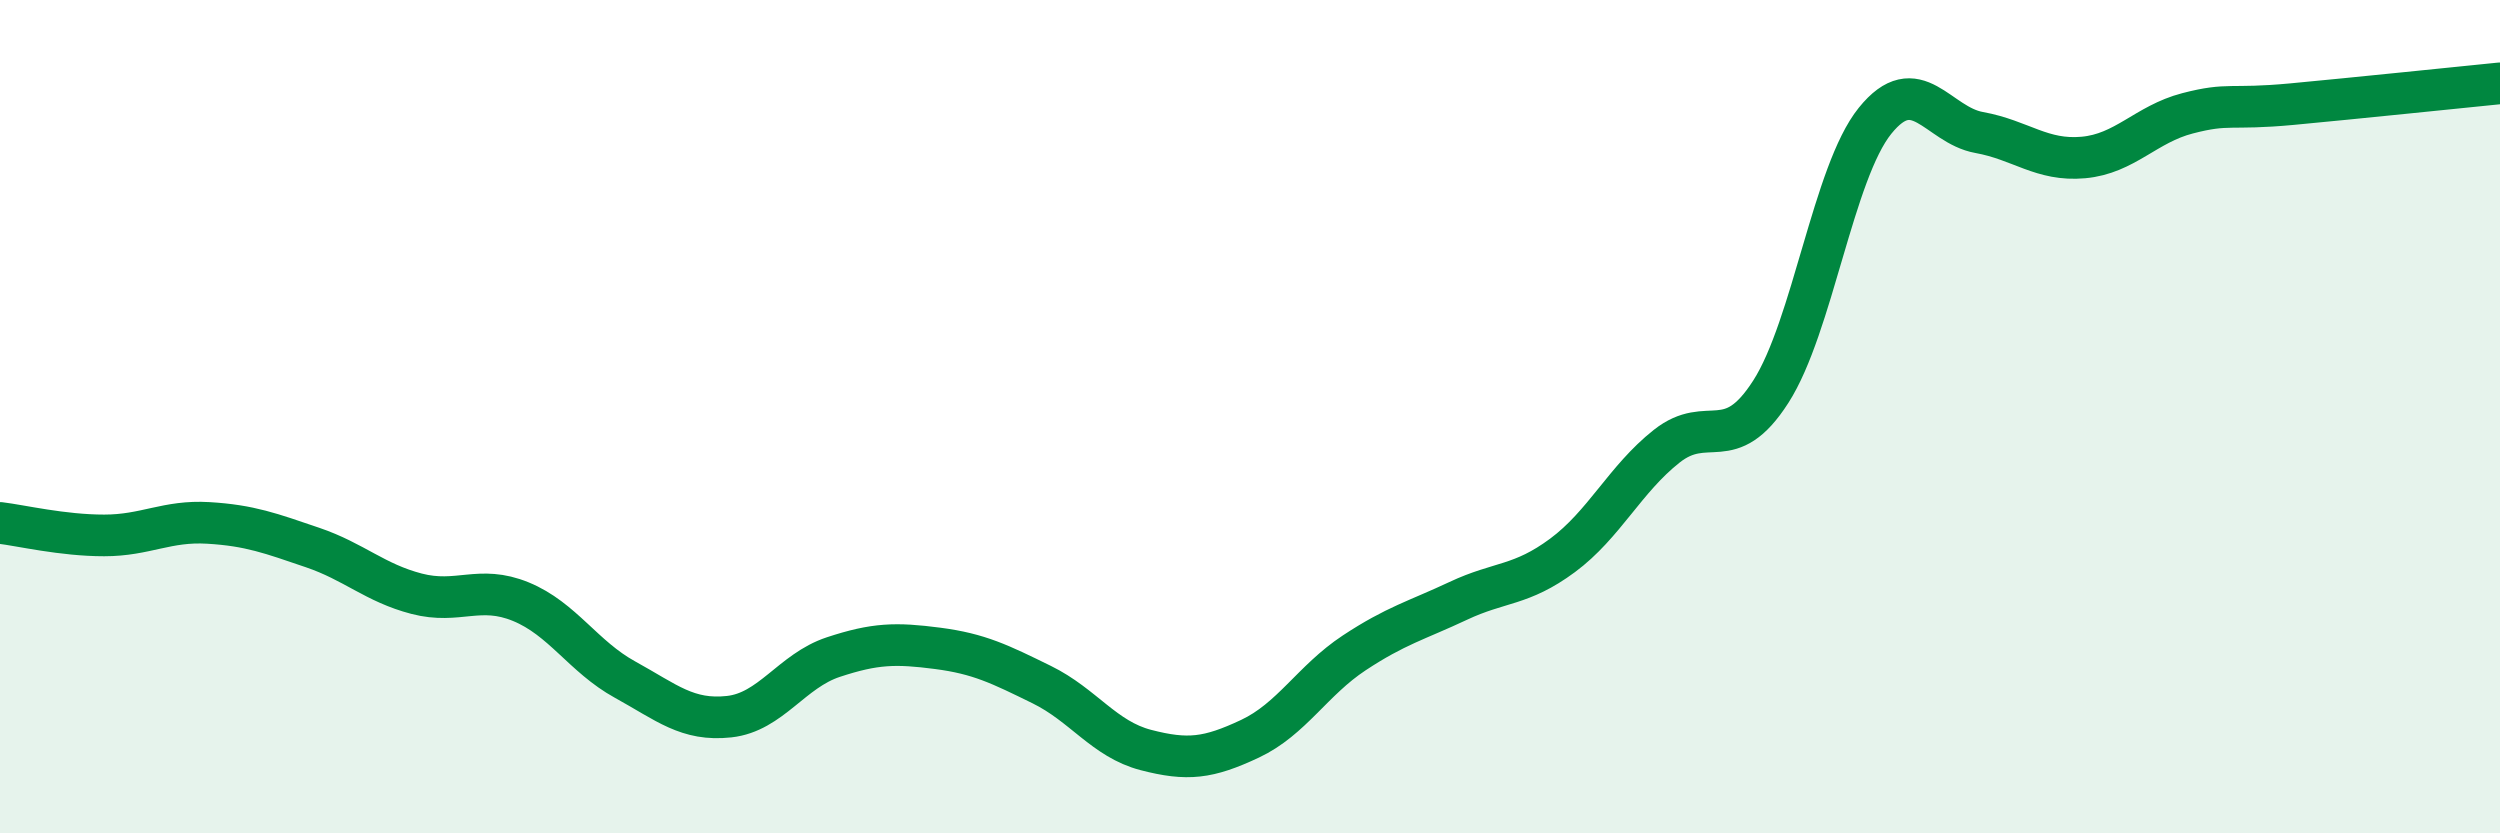
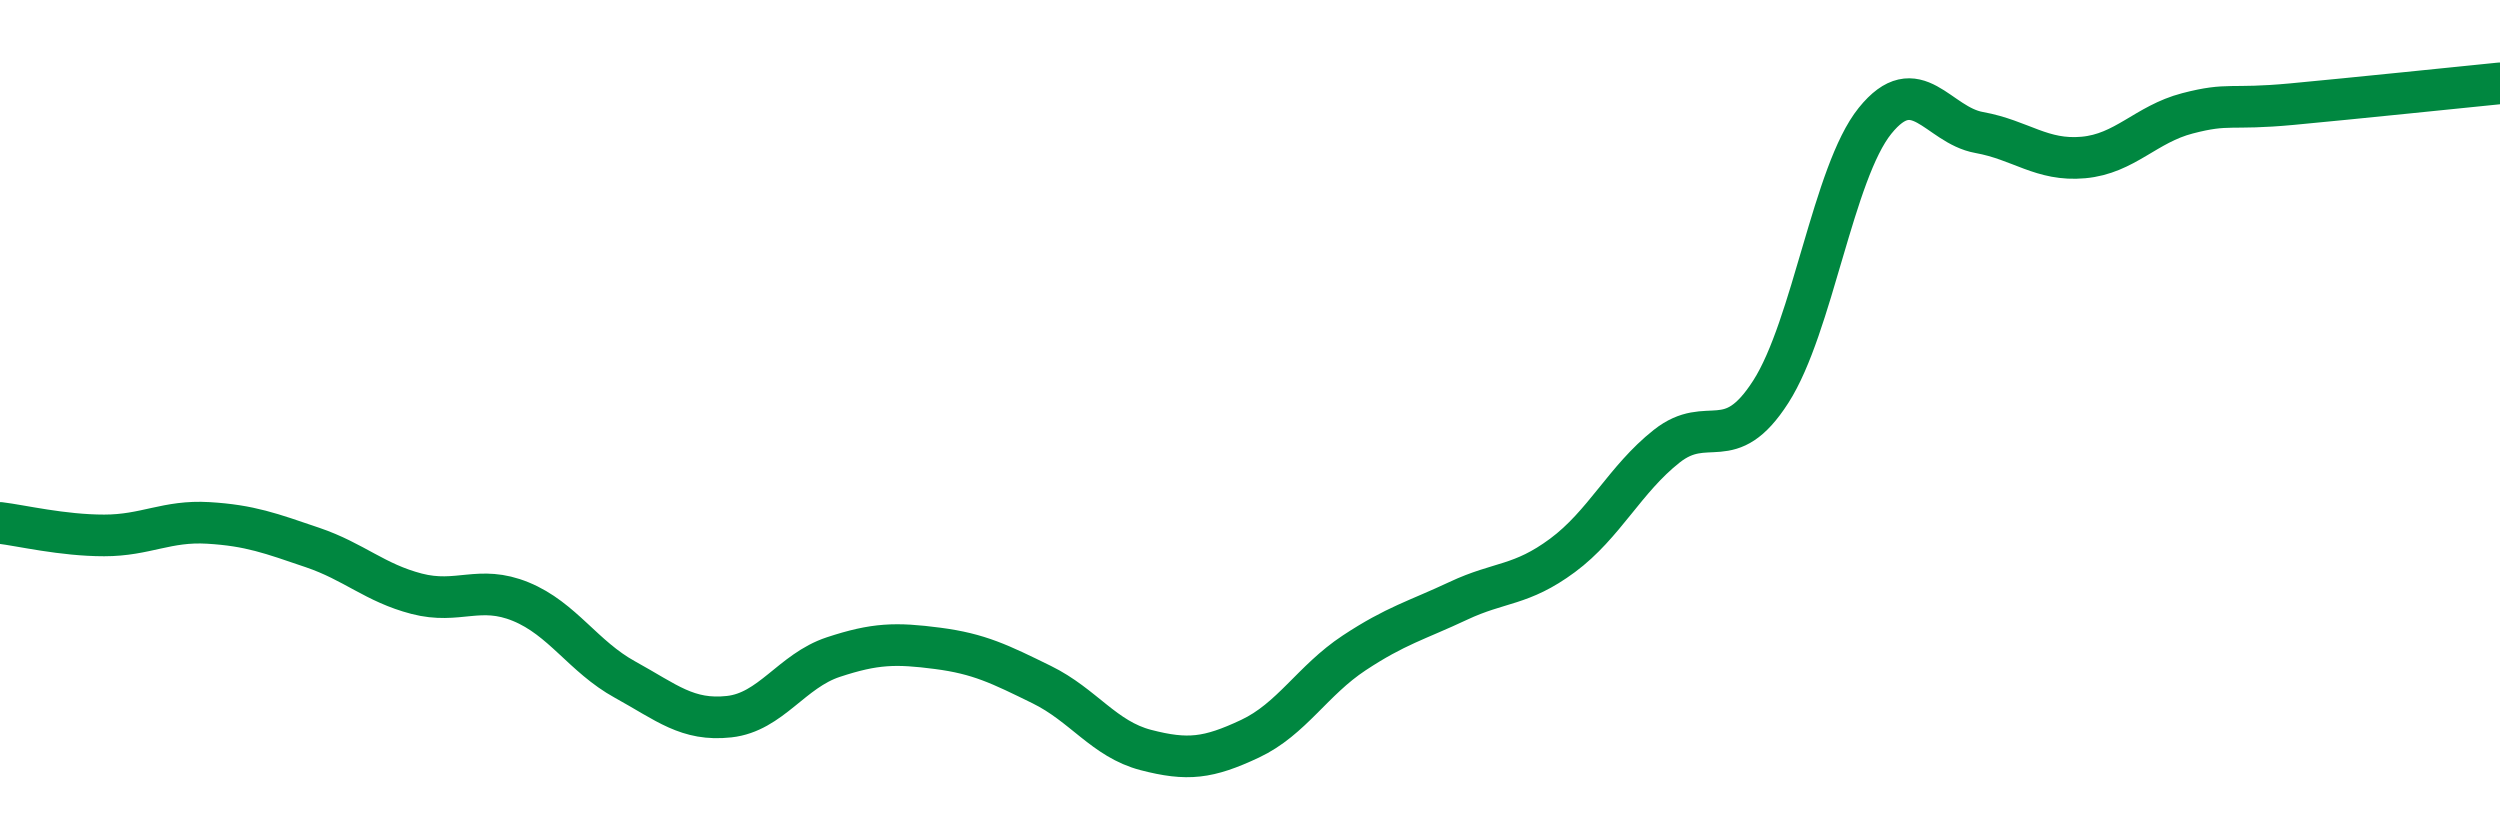
<svg xmlns="http://www.w3.org/2000/svg" width="60" height="20" viewBox="0 0 60 20">
-   <path d="M 0,12.55 C 0.5,12.61 1.5,12.85 2.5,12.85 C 3.5,12.85 4,12.49 5,12.55 C 6,12.61 6.5,12.8 7.5,13.14 C 8.5,13.48 9,13.99 10,14.25 C 11,14.51 11.5,14.03 12.5,14.44 C 13.5,14.85 14,15.76 15,16.31 C 16,16.86 16.5,17.31 17.5,17.2 C 18.5,17.09 19,16.1 20,15.77 C 21,15.44 21.5,15.43 22.5,15.56 C 23.5,15.69 24,15.94 25,16.43 C 26,16.92 26.5,17.74 27.5,18 C 28.5,18.26 29,18.2 30,17.73 C 31,17.26 31.5,16.33 32.5,15.67 C 33.5,15.01 34,14.89 35,14.42 C 36,13.95 36.5,14.07 37.5,13.33 C 38.5,12.59 39,11.5 40,10.71 C 41,9.92 41.5,10.96 42.5,9.4 C 43.5,7.84 44,4.14 45,2.9 C 46,1.66 46.5,3 47.5,3.18 C 48.5,3.36 49,3.87 50,3.78 C 51,3.69 51.5,2.98 52.5,2.72 C 53.5,2.46 53.5,2.64 55,2.5 C 56.5,2.36 59,2.1 60,2L60 20L0 20Z" fill="#008740" opacity="0.1" stroke-linecap="round" stroke-linejoin="round" />
  <path d="M 0,12.55 C 0.5,12.61 1.5,12.85 2.5,12.85 C 3.5,12.85 4,12.49 5,12.55 C 6,12.61 6.5,12.8 7.5,13.14 C 8.5,13.48 9,13.99 10,14.25 C 11,14.51 11.5,14.03 12.5,14.44 C 13.5,14.85 14,15.76 15,16.31 C 16,16.86 16.5,17.31 17.5,17.2 C 18.5,17.09 19,16.1 20,15.77 C 21,15.44 21.5,15.43 22.5,15.56 C 23.5,15.69 24,15.94 25,16.43 C 26,16.92 26.5,17.74 27.5,18 C 28.5,18.26 29,18.2 30,17.73 C 31,17.26 31.5,16.33 32.5,15.67 C 33.5,15.01 34,14.89 35,14.42 C 36,13.95 36.5,14.07 37.5,13.33 C 38.5,12.59 39,11.5 40,10.71 C 41,9.92 41.5,10.96 42.5,9.4 C 43.5,7.84 44,4.14 45,2.9 C 46,1.66 46.5,3 47.5,3.18 C 48.5,3.36 49,3.87 50,3.78 C 51,3.69 51.5,2.98 52.5,2.72 C 53.5,2.46 53.5,2.64 55,2.5 C 56.5,2.36 59,2.1 60,2" stroke="#008740" stroke-width="1" fill="none" stroke-linecap="round" stroke-linejoin="round" />
</svg>